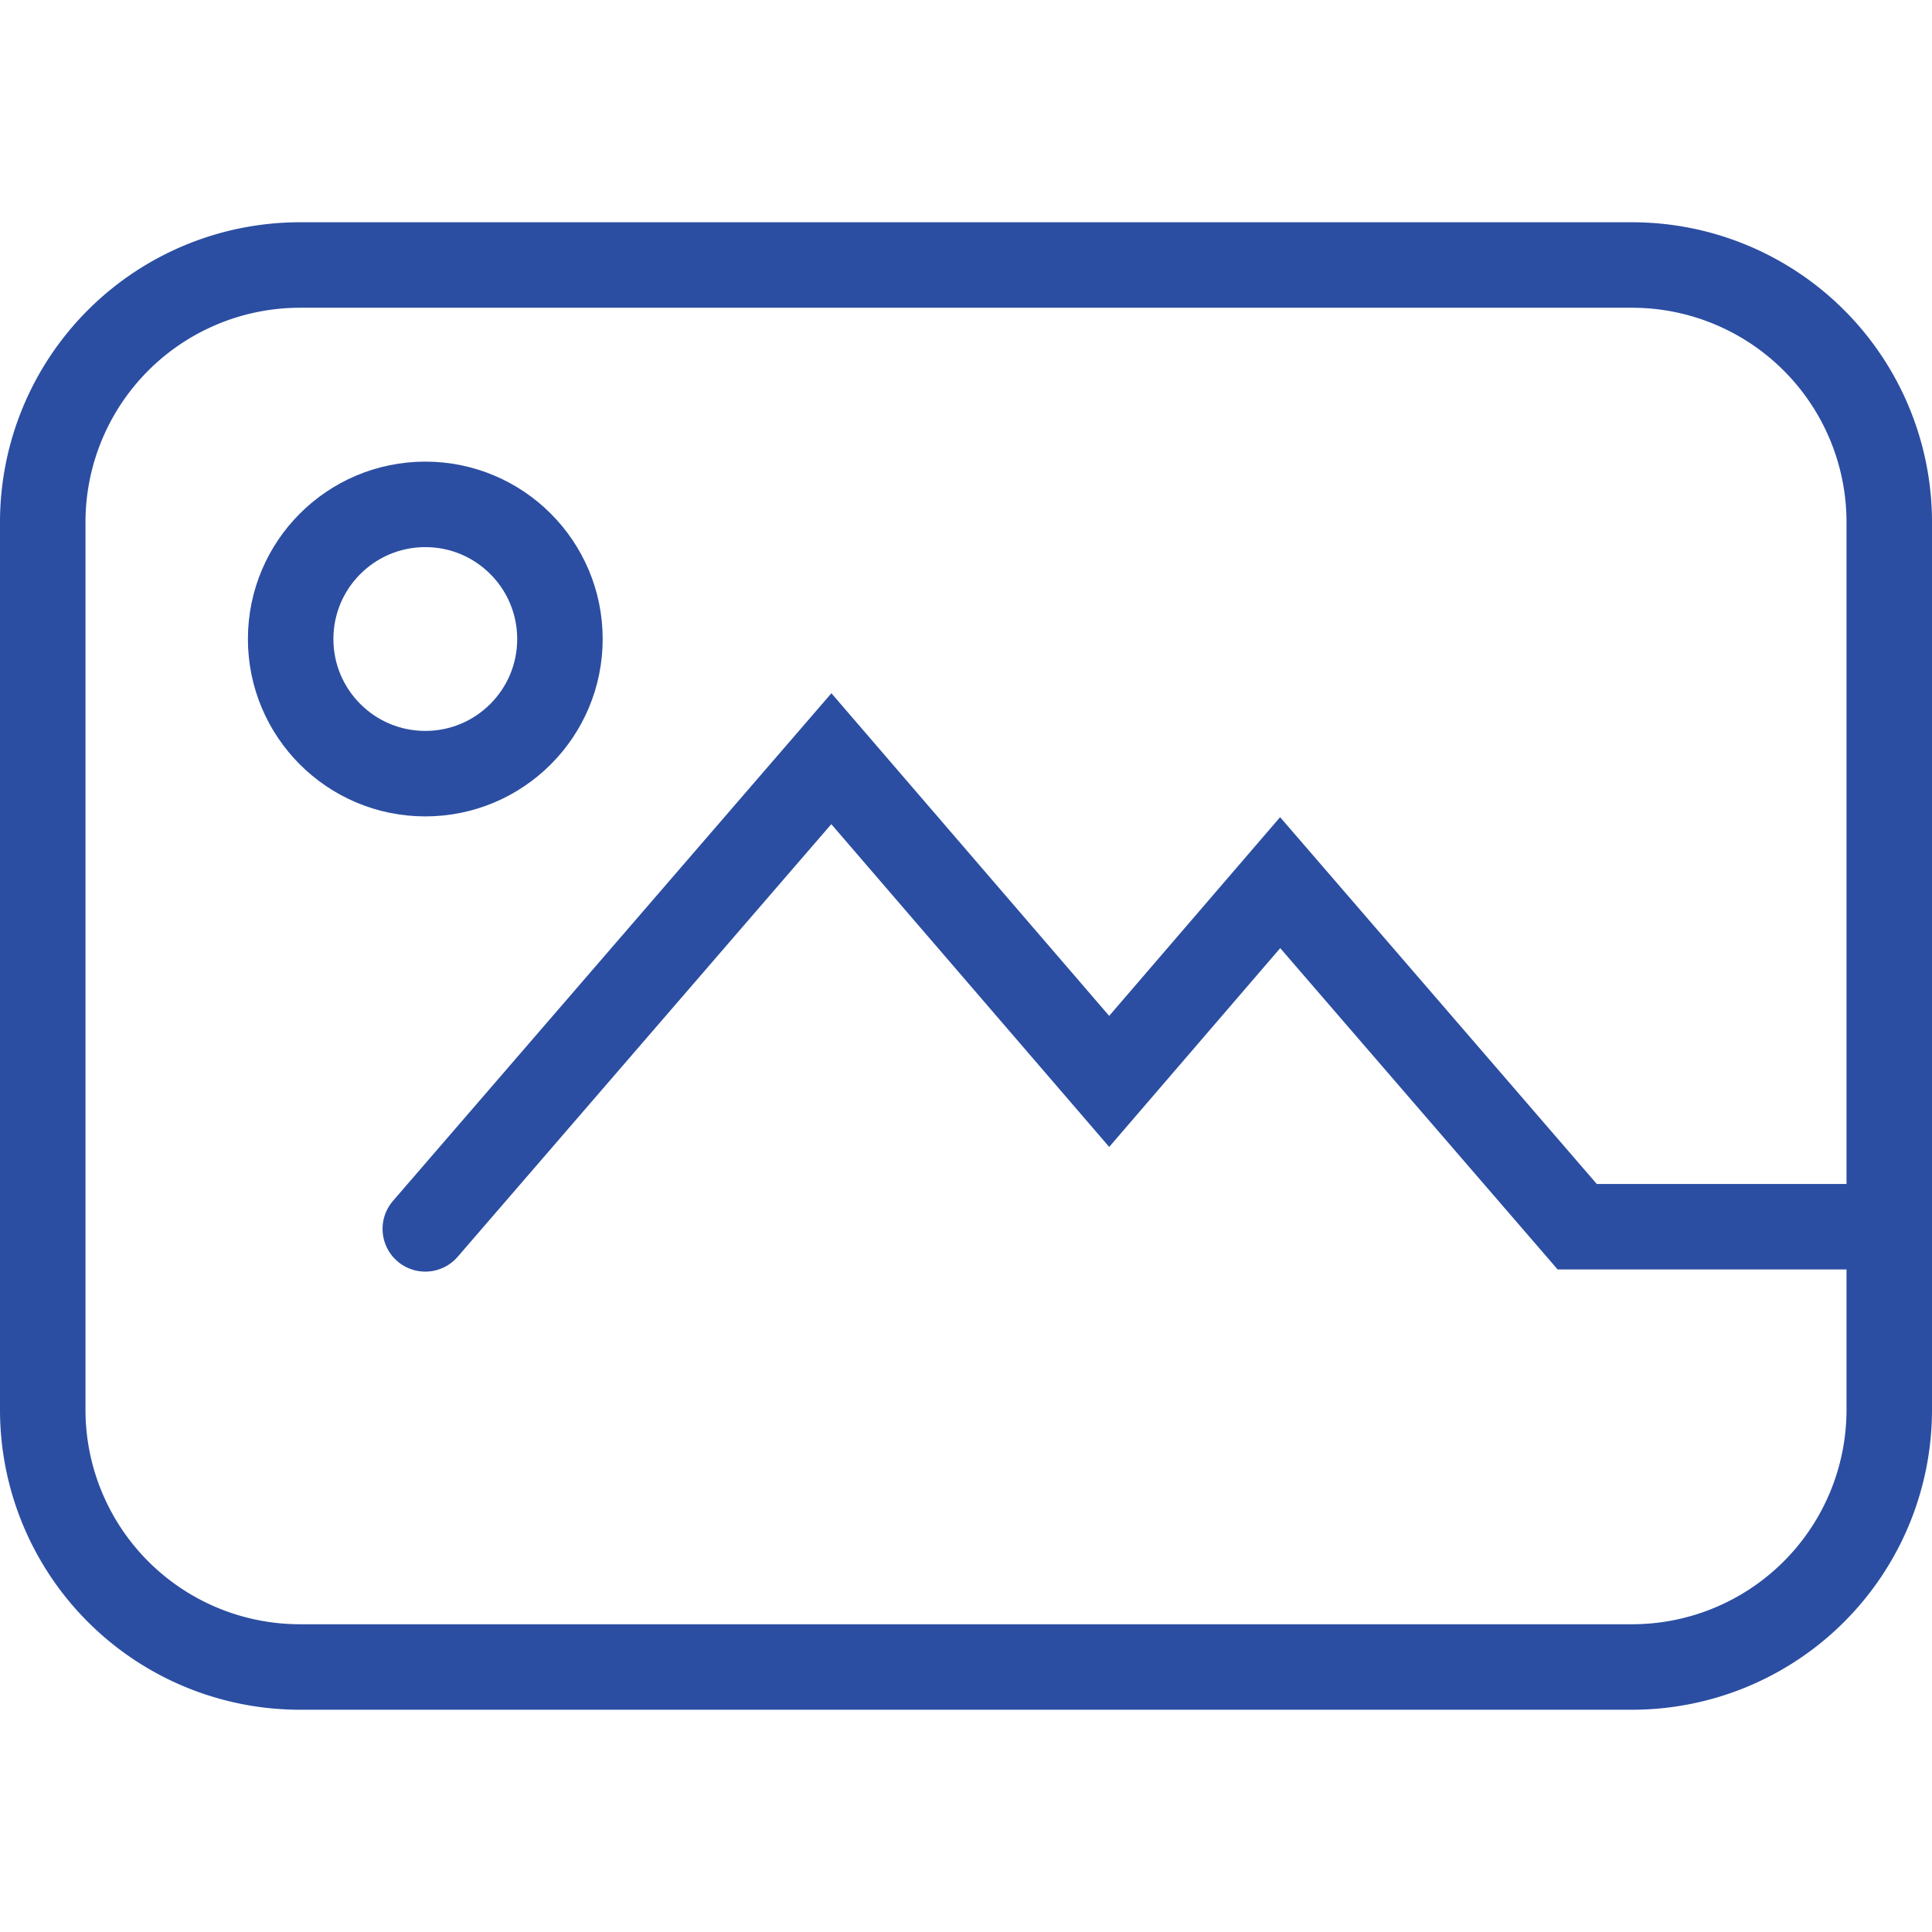
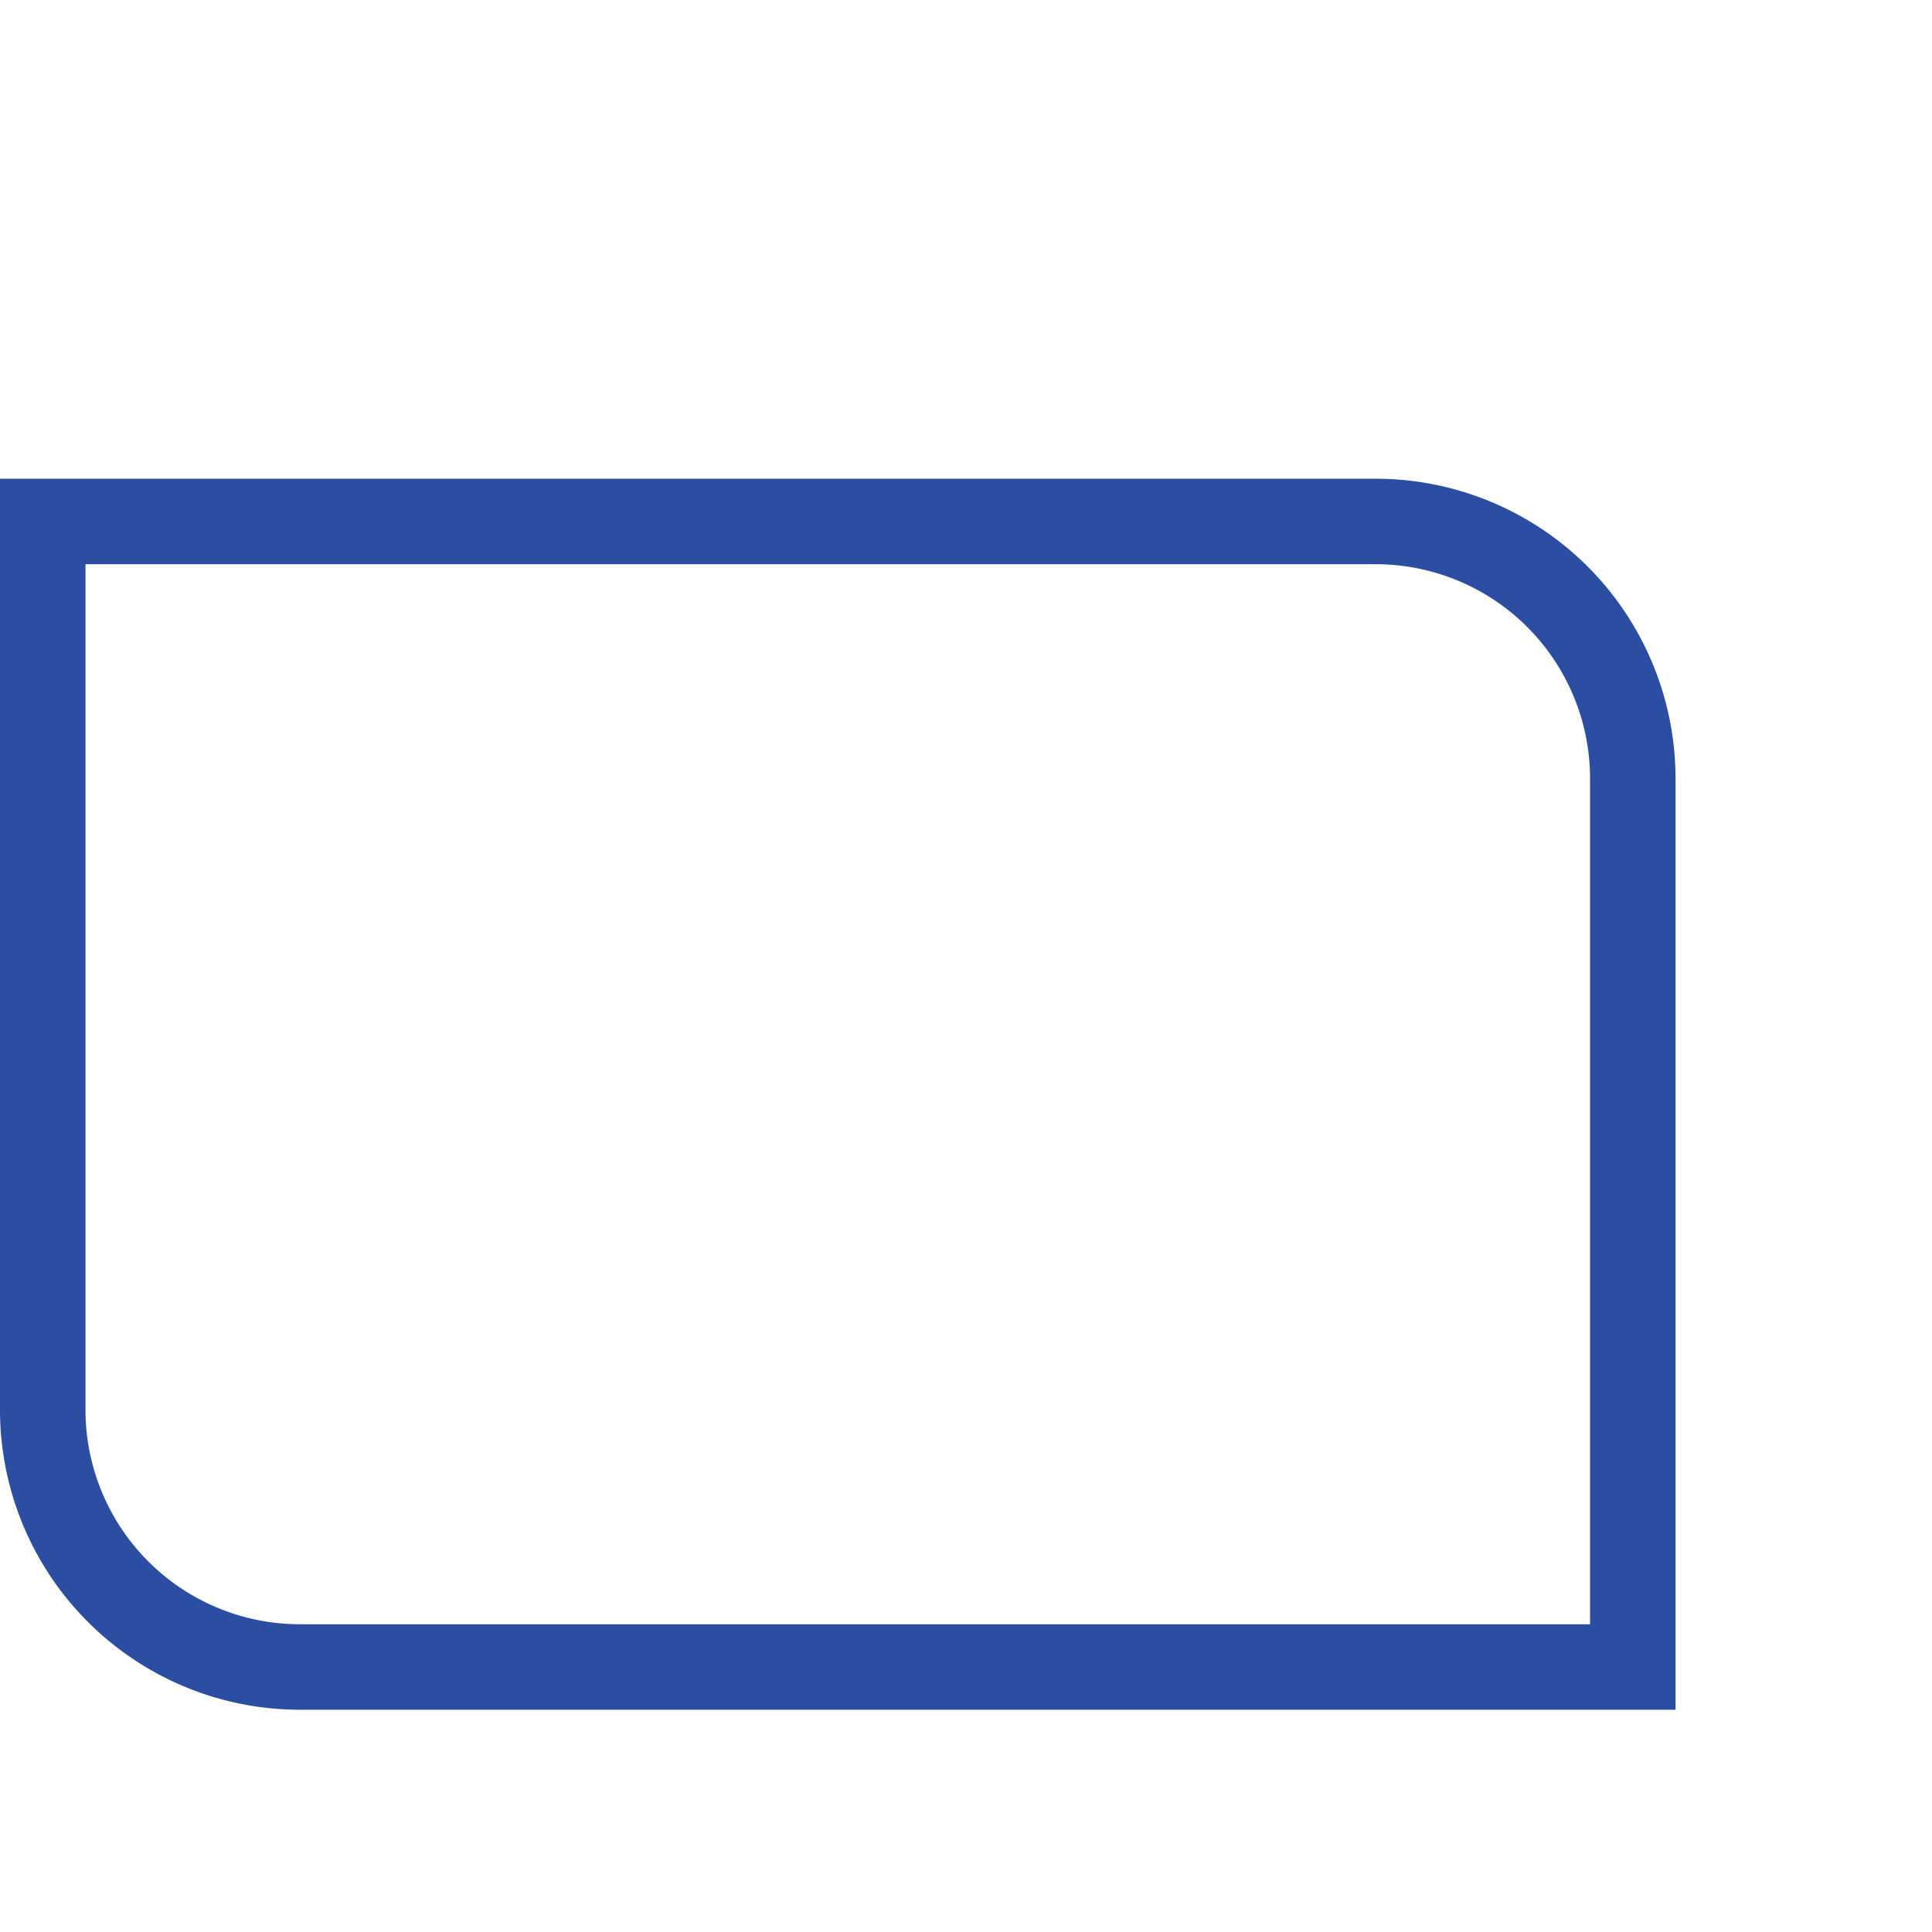
<svg xmlns="http://www.w3.org/2000/svg" width="800px" height="800px" viewBox="0 -10.4 90.4 90.4">
  <g id="Group_19" data-name="Group 19" transform="translate(-648.2 -895.5)">
-     <path id="Path_59" data-name="Path 59" d="M724.6,963.1H662.2a12.035,12.035,0,0,1-12-12V909.5a12.035,12.035,0,0,1,12-12h62.4a12.035,12.035,0,0,1,12,12v41.6A12.035,12.035,0,0,1,724.6,963.1Z" fill="none" stroke="#2b4ea2" stroke-linecap="round" stroke-miterlimit="10" stroke-width="4" />
-     <path id="Path_60" data-name="Path 60" d="M668.1,942.6l19-22,13,15.1,8-9.3L722,942.5h14.6" fill="none" stroke="#2b4ea2" stroke-linecap="round" stroke-miterlimit="10" stroke-width="4" />
-     <circle id="Ellipse_3" data-name="Ellipse 3" cx="6.3" cy="6.3" r="6.3" transform="translate(661.8 908.7)" fill="none" stroke="#2b4ea2" stroke-linecap="round" stroke-miterlimit="10" stroke-width="4" />
+     <path id="Path_59" data-name="Path 59" d="M724.6,963.1H662.2a12.035,12.035,0,0,1-12-12V909.5h62.4a12.035,12.035,0,0,1,12,12v41.6A12.035,12.035,0,0,1,724.6,963.1Z" fill="none" stroke="#2b4ea2" stroke-linecap="round" stroke-miterlimit="10" stroke-width="4" />
  </g>
</svg>